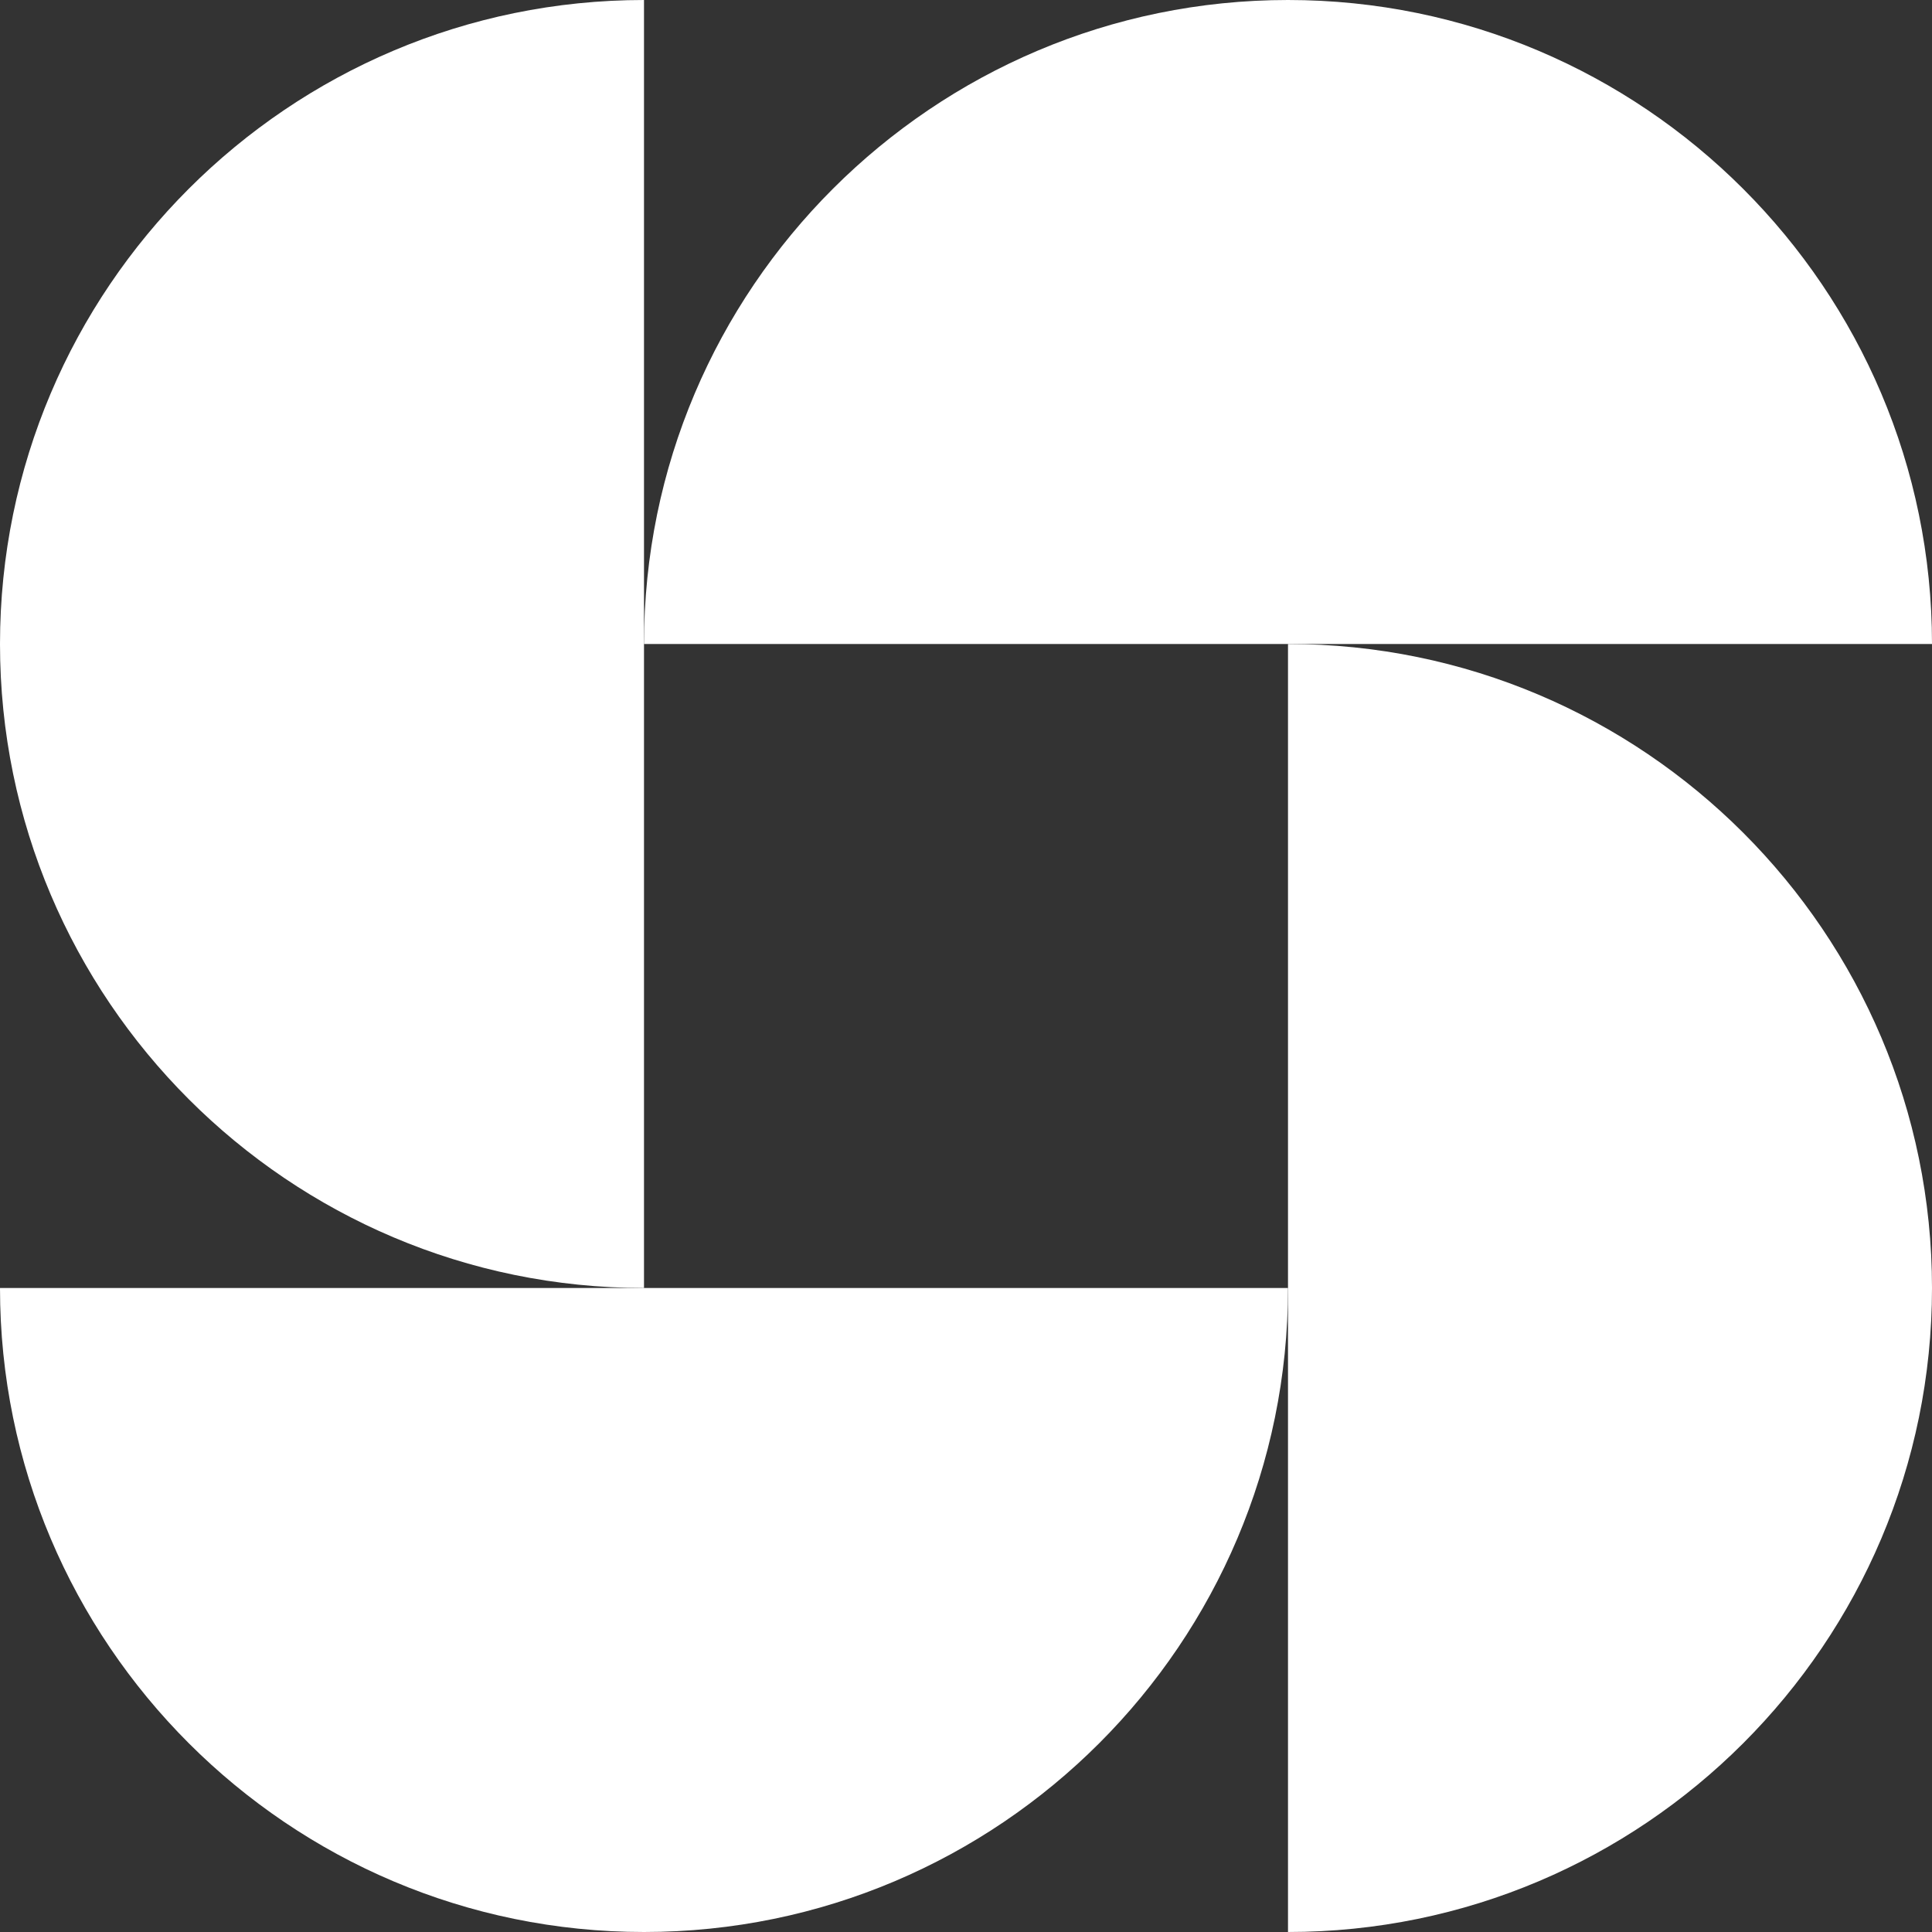
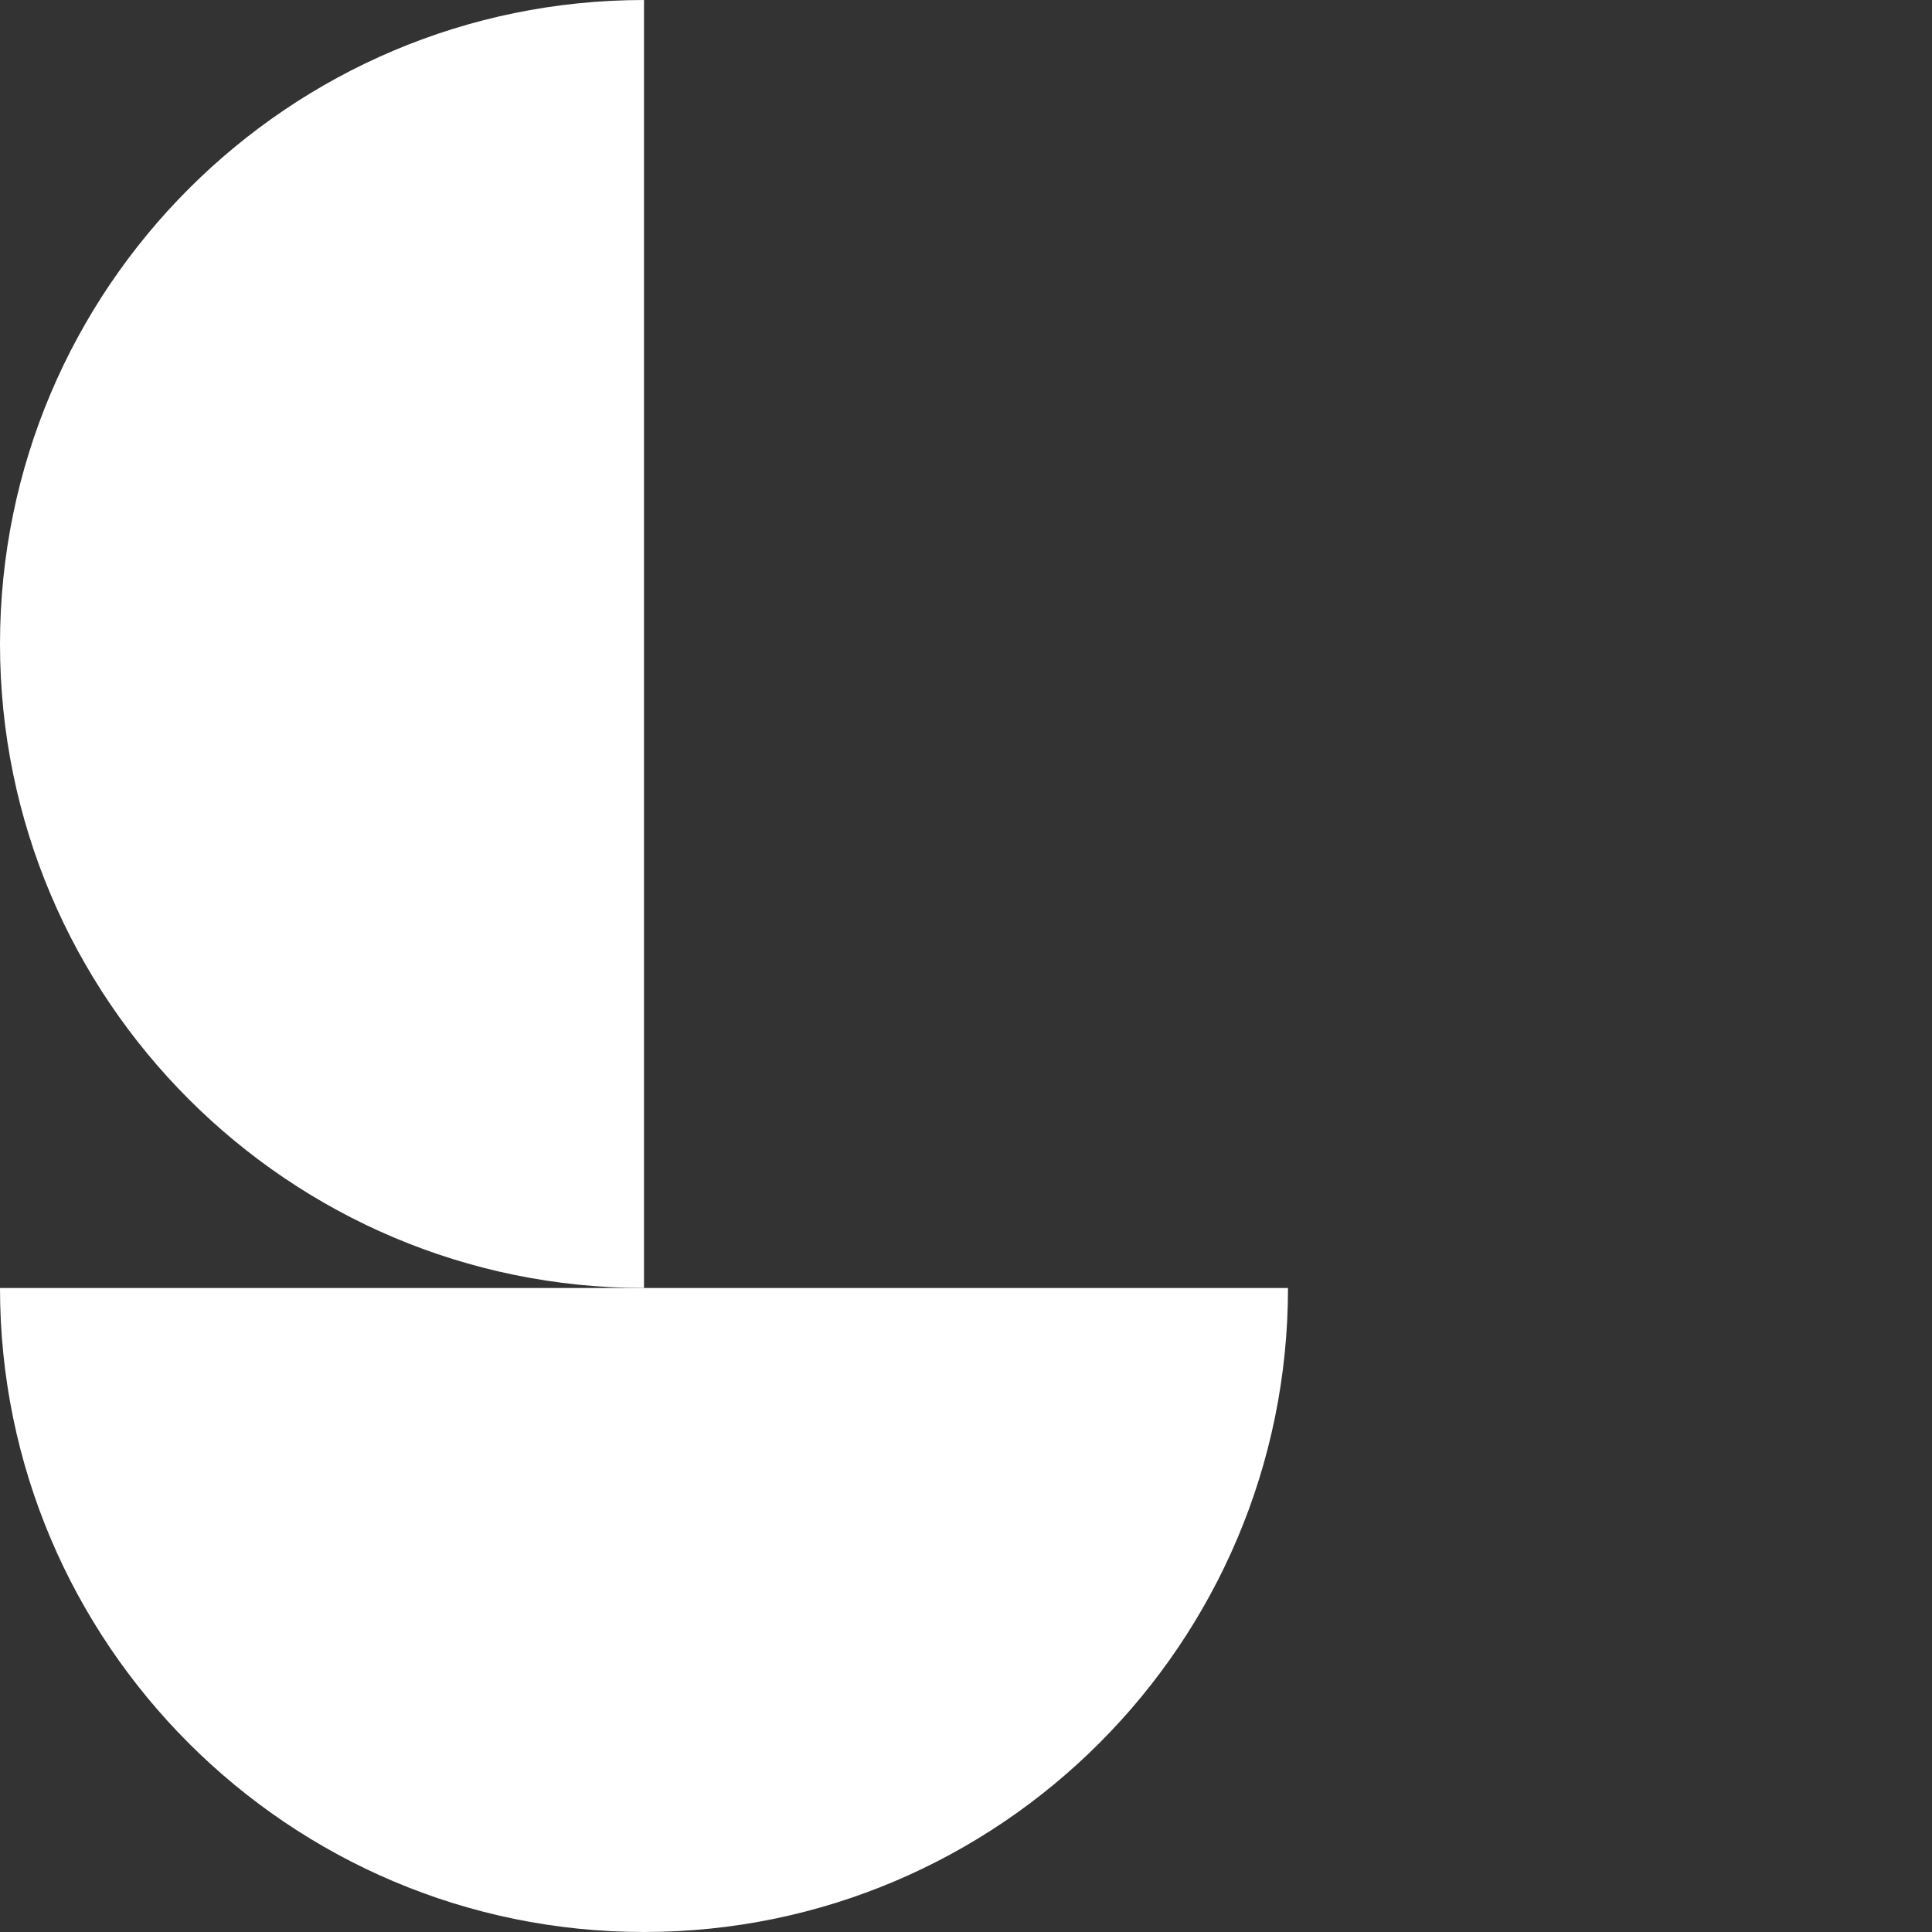
<svg xmlns="http://www.w3.org/2000/svg" id="Layer_1" data-name="Layer 1" viewBox="0 0 48.78 48.78">
  <rect x="0" y="0" width="48.78" height="48.78" fill="#333333" stroke="none" />
  <defs>
    <style> .cls-1 { fill: #fff; stroke-width: 0px; } </style>
  </defs>
-   <path class="cls-1" d="M16.26,16.26C16.26,7.29,23.56,0,32.52,0s16.26,7.29,16.26,16.26H16.26Z" />
  <path class="cls-1" d="M16.26,6.27V0C7.29,0,0,7.29,0,16.26s7.29,16.26,16.26,16.26v-6.27" />
-   <path class="cls-1" d="M32.52,42.51v6.27c8.97,0,16.26-7.29,16.26-16.26s-7.29-16.26-16.26-16.26v6.27" />
  <path class="cls-1" d="M32.52,32.52c0,8.97-7.29,16.26-16.26,16.26S0,41.49,0,32.52h32.52Z" />
</svg>